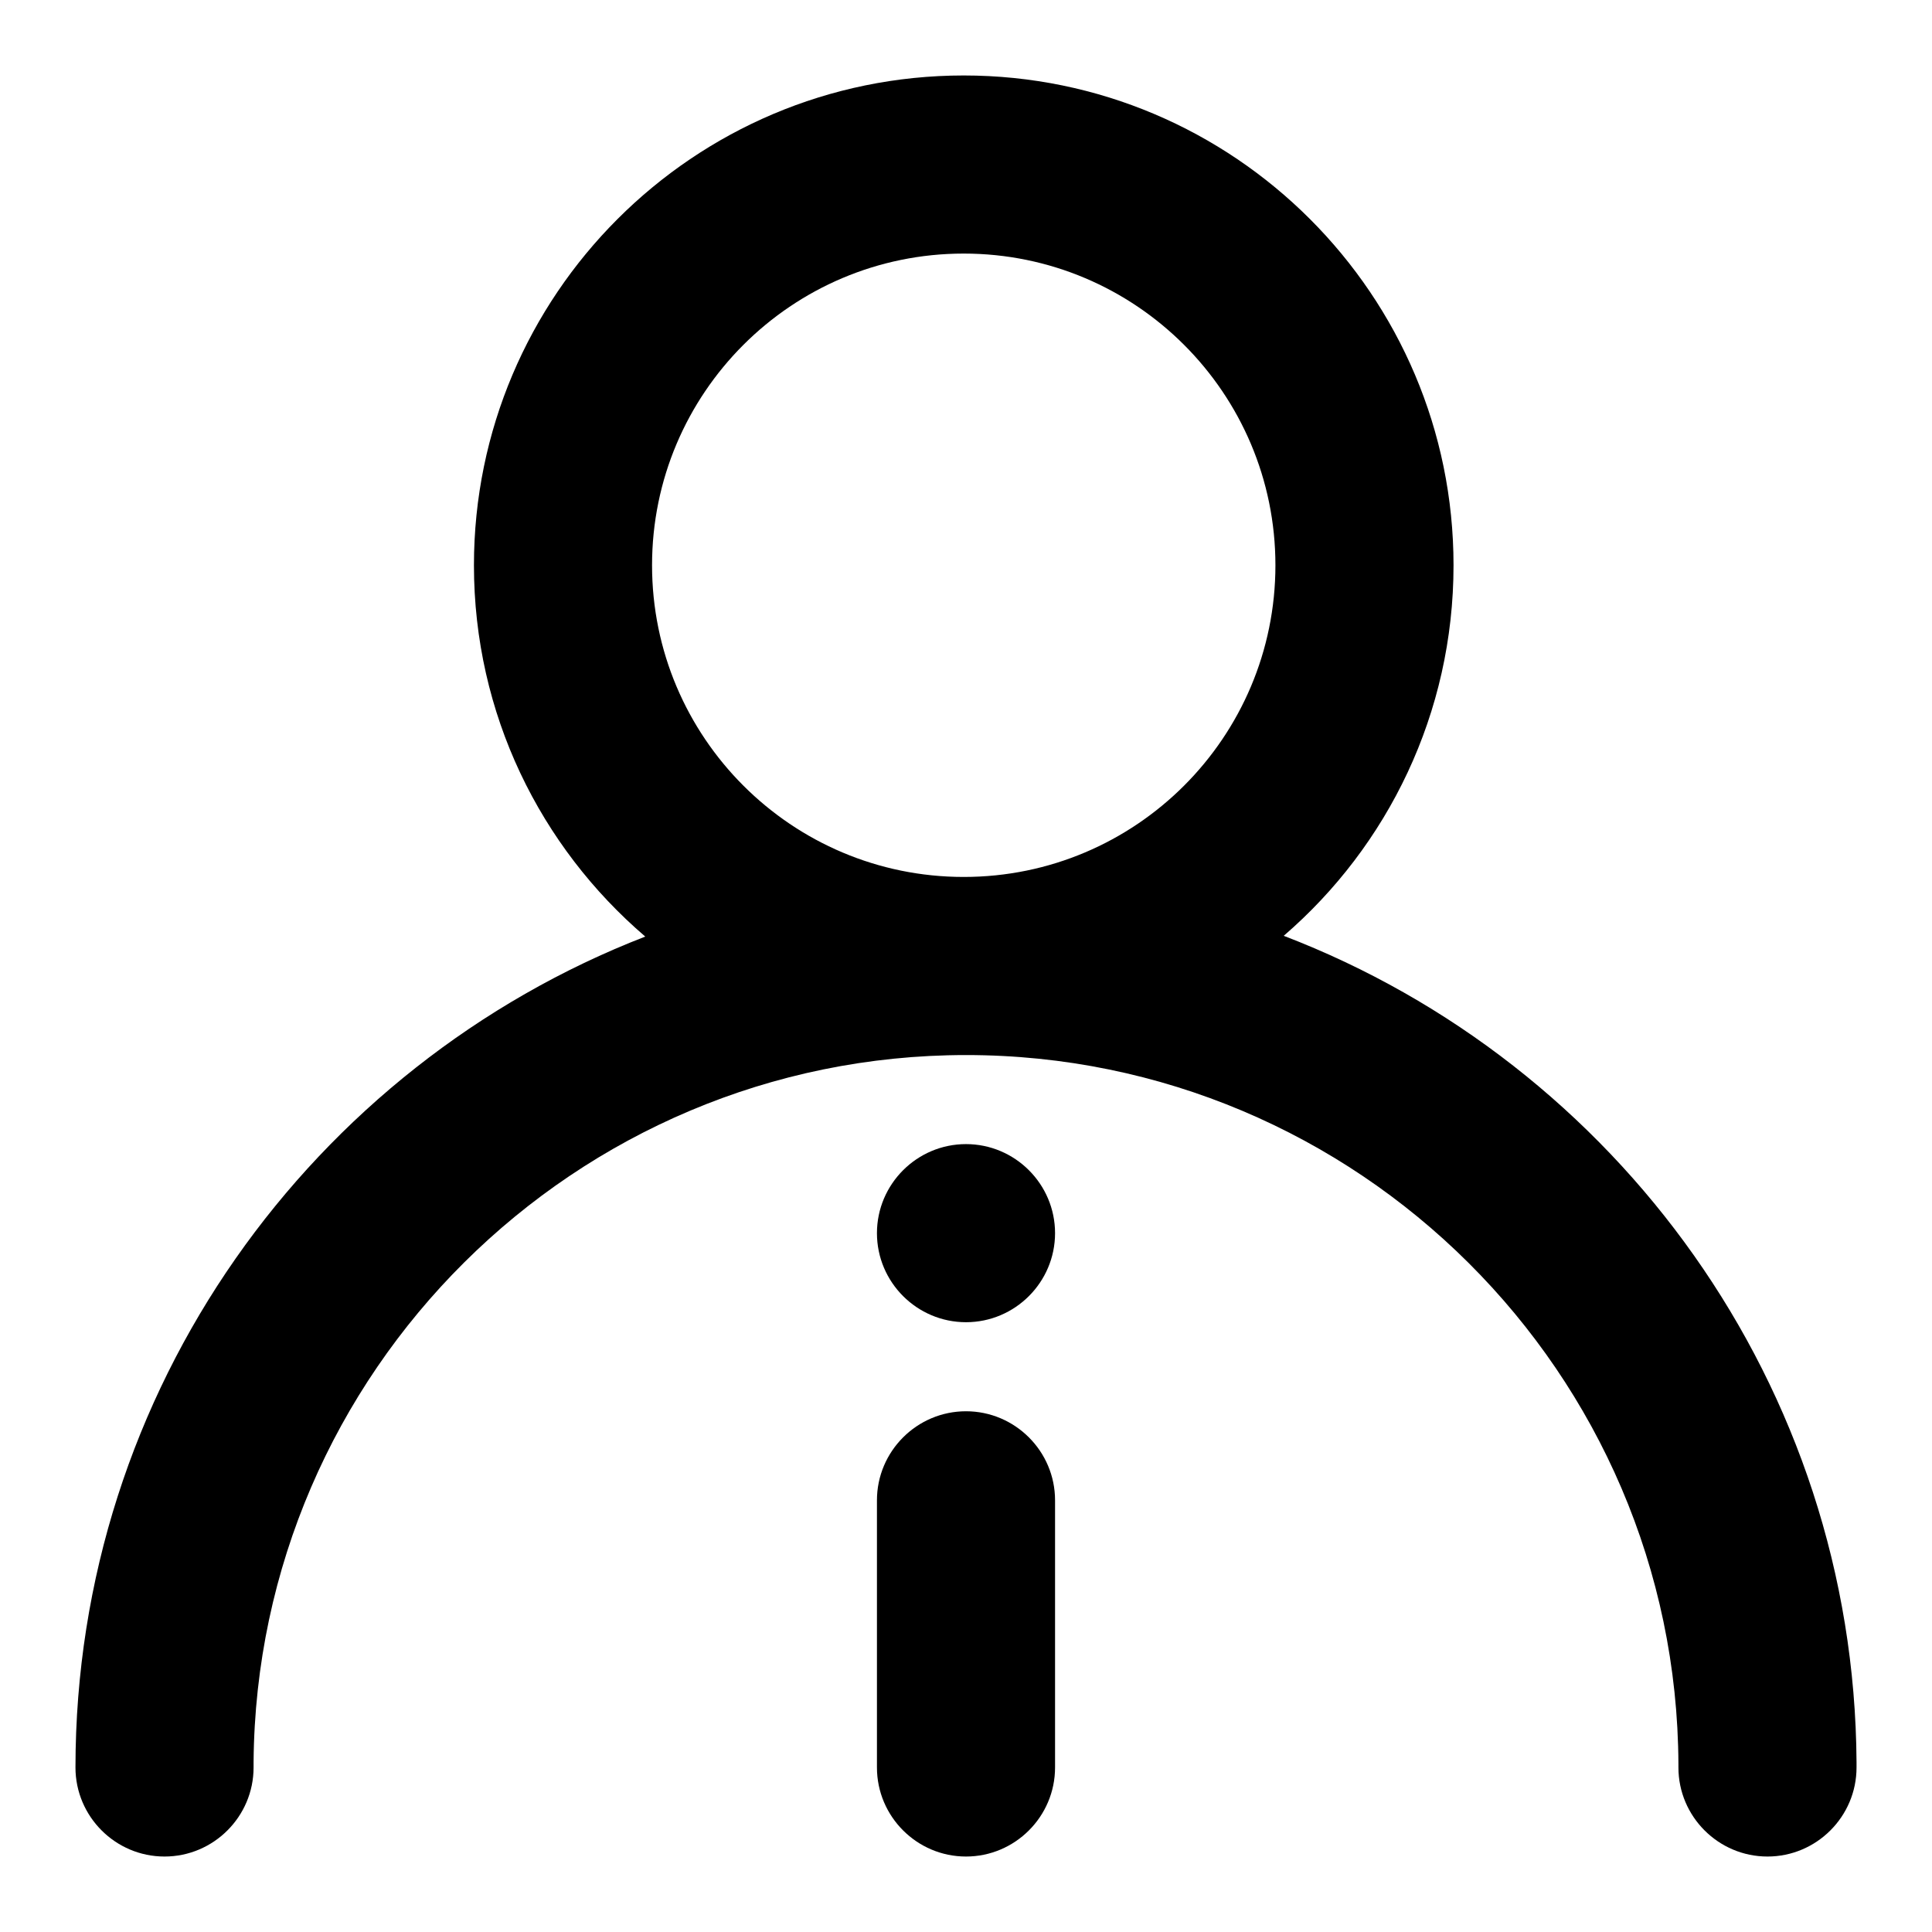
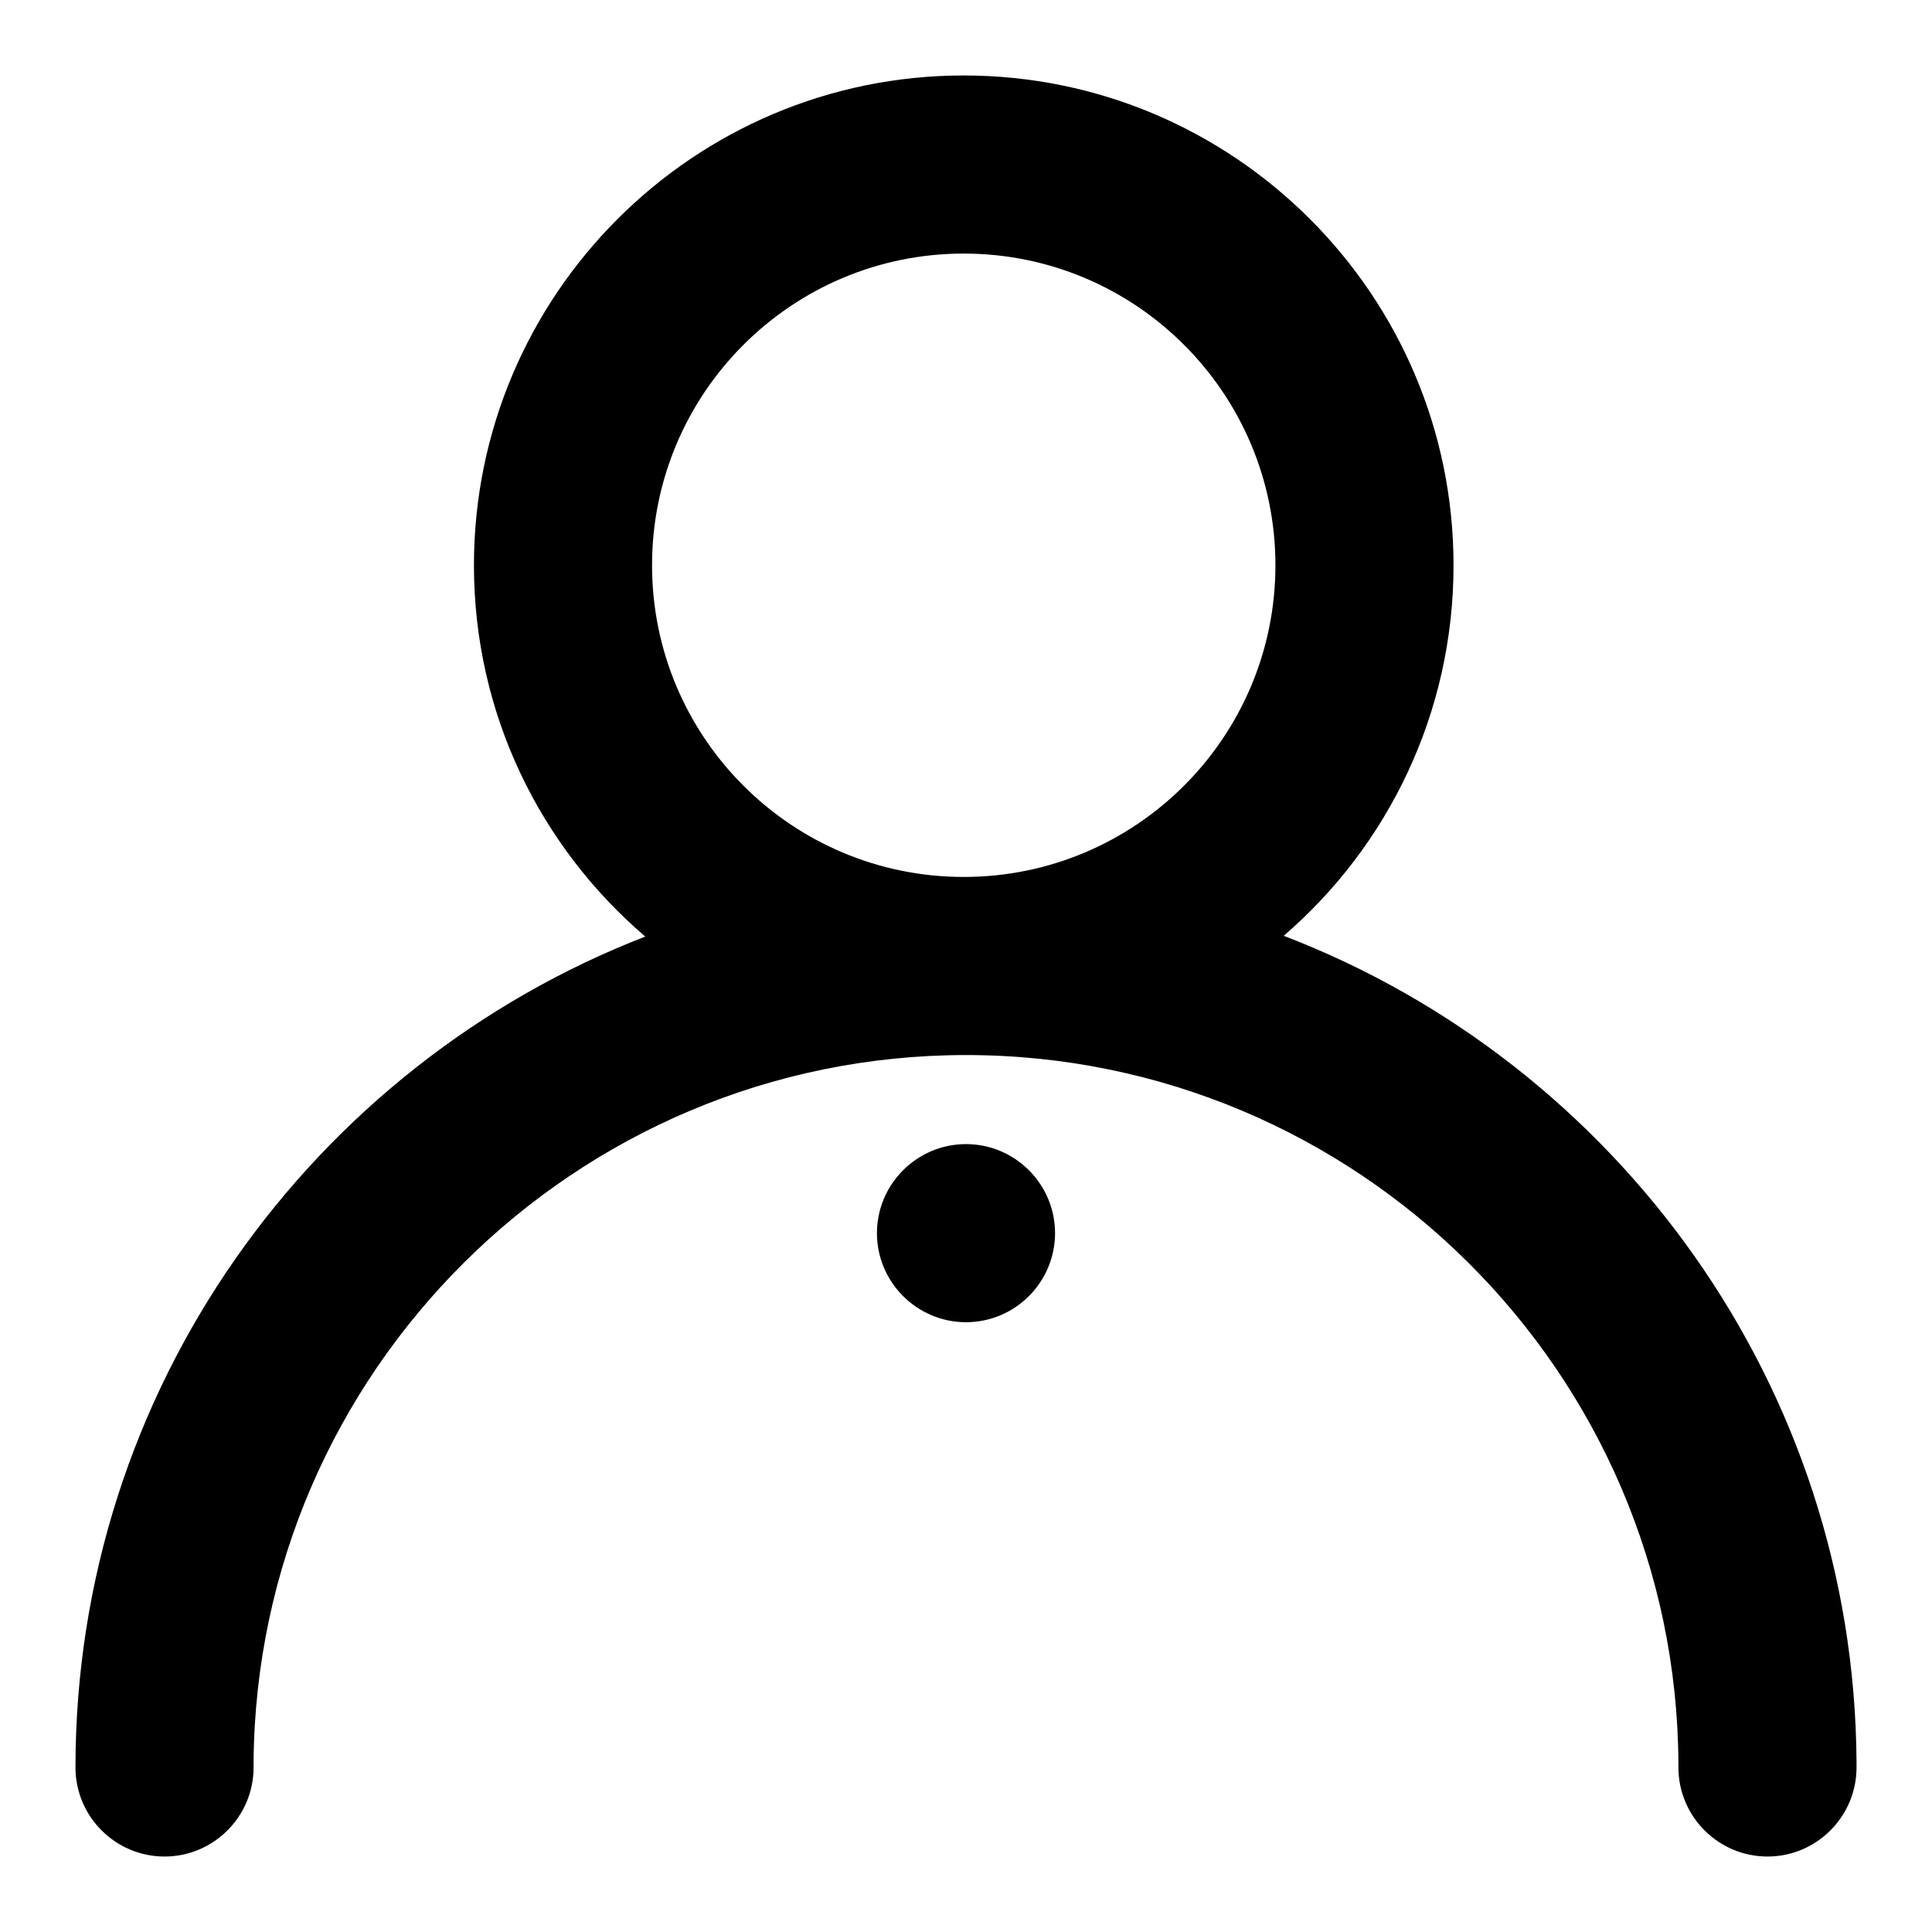
<svg xmlns="http://www.w3.org/2000/svg" version="1.1" x="0px" y="0px" viewBox="0 0 256 256" enable-background="new 0 0 256 256" xml:space="preserve">
  <g>
    <g>
      <path fill="#000000" d="M246,233.5c-0.3-49.9-31.8-92.6-75.9-109.5c13.8-11.9,22.5-29.5,22.5-49.1c0-35.8-29.1-64.9-64.9-64.9c-35.8,0-64.9,29.1-64.9,64.9c0,19.7,8.8,37.3,22.7,49.2C41.4,141.2,10,184.1,10,234.2c0,6.5,5.3,11.8,11.8,11.8c6.5,0,11.8-5.3,11.8-11.8c0-0.2,0-0.5,0-0.7c0.4-51.7,42.6-93.7,94.4-93.7c51.9,0,94.2,42.1,94.4,94c0,0.1,0,0.3,0,0.4c0,6.5,5.3,11.8,11.8,11.8c6.5,0,11.8-5.3,11.8-11.8C246,233.9,246,233.7,246,233.5z M127.7,33.6c22.8,0,41.3,18.5,41.3,41.3c0,22.8-18.5,41.3-41.3,41.3c-22.8,0-41.3-18.5-41.3-41.3C86.4,52.1,104.9,33.6,127.7,33.6z" />
      <path fill="#000000" d="M128,151.6c-6.5,0-11.8,5.3-11.8,11.8s5.3,11.8,11.8,11.8c6.5,0,11.8-5.3,11.8-11.8S134.5,151.6,128,151.6z" />
-       <path fill="#000000" d="M128,187c-6.5,0-11.8,5.3-11.8,11.8v35.4c0,6.5,5.3,11.8,11.8,11.8c6.5,0,11.8-5.3,11.8-11.8v-35.4C139.8,192.3,134.5,187,128,187z" />
    </g>
  </g>
</svg>